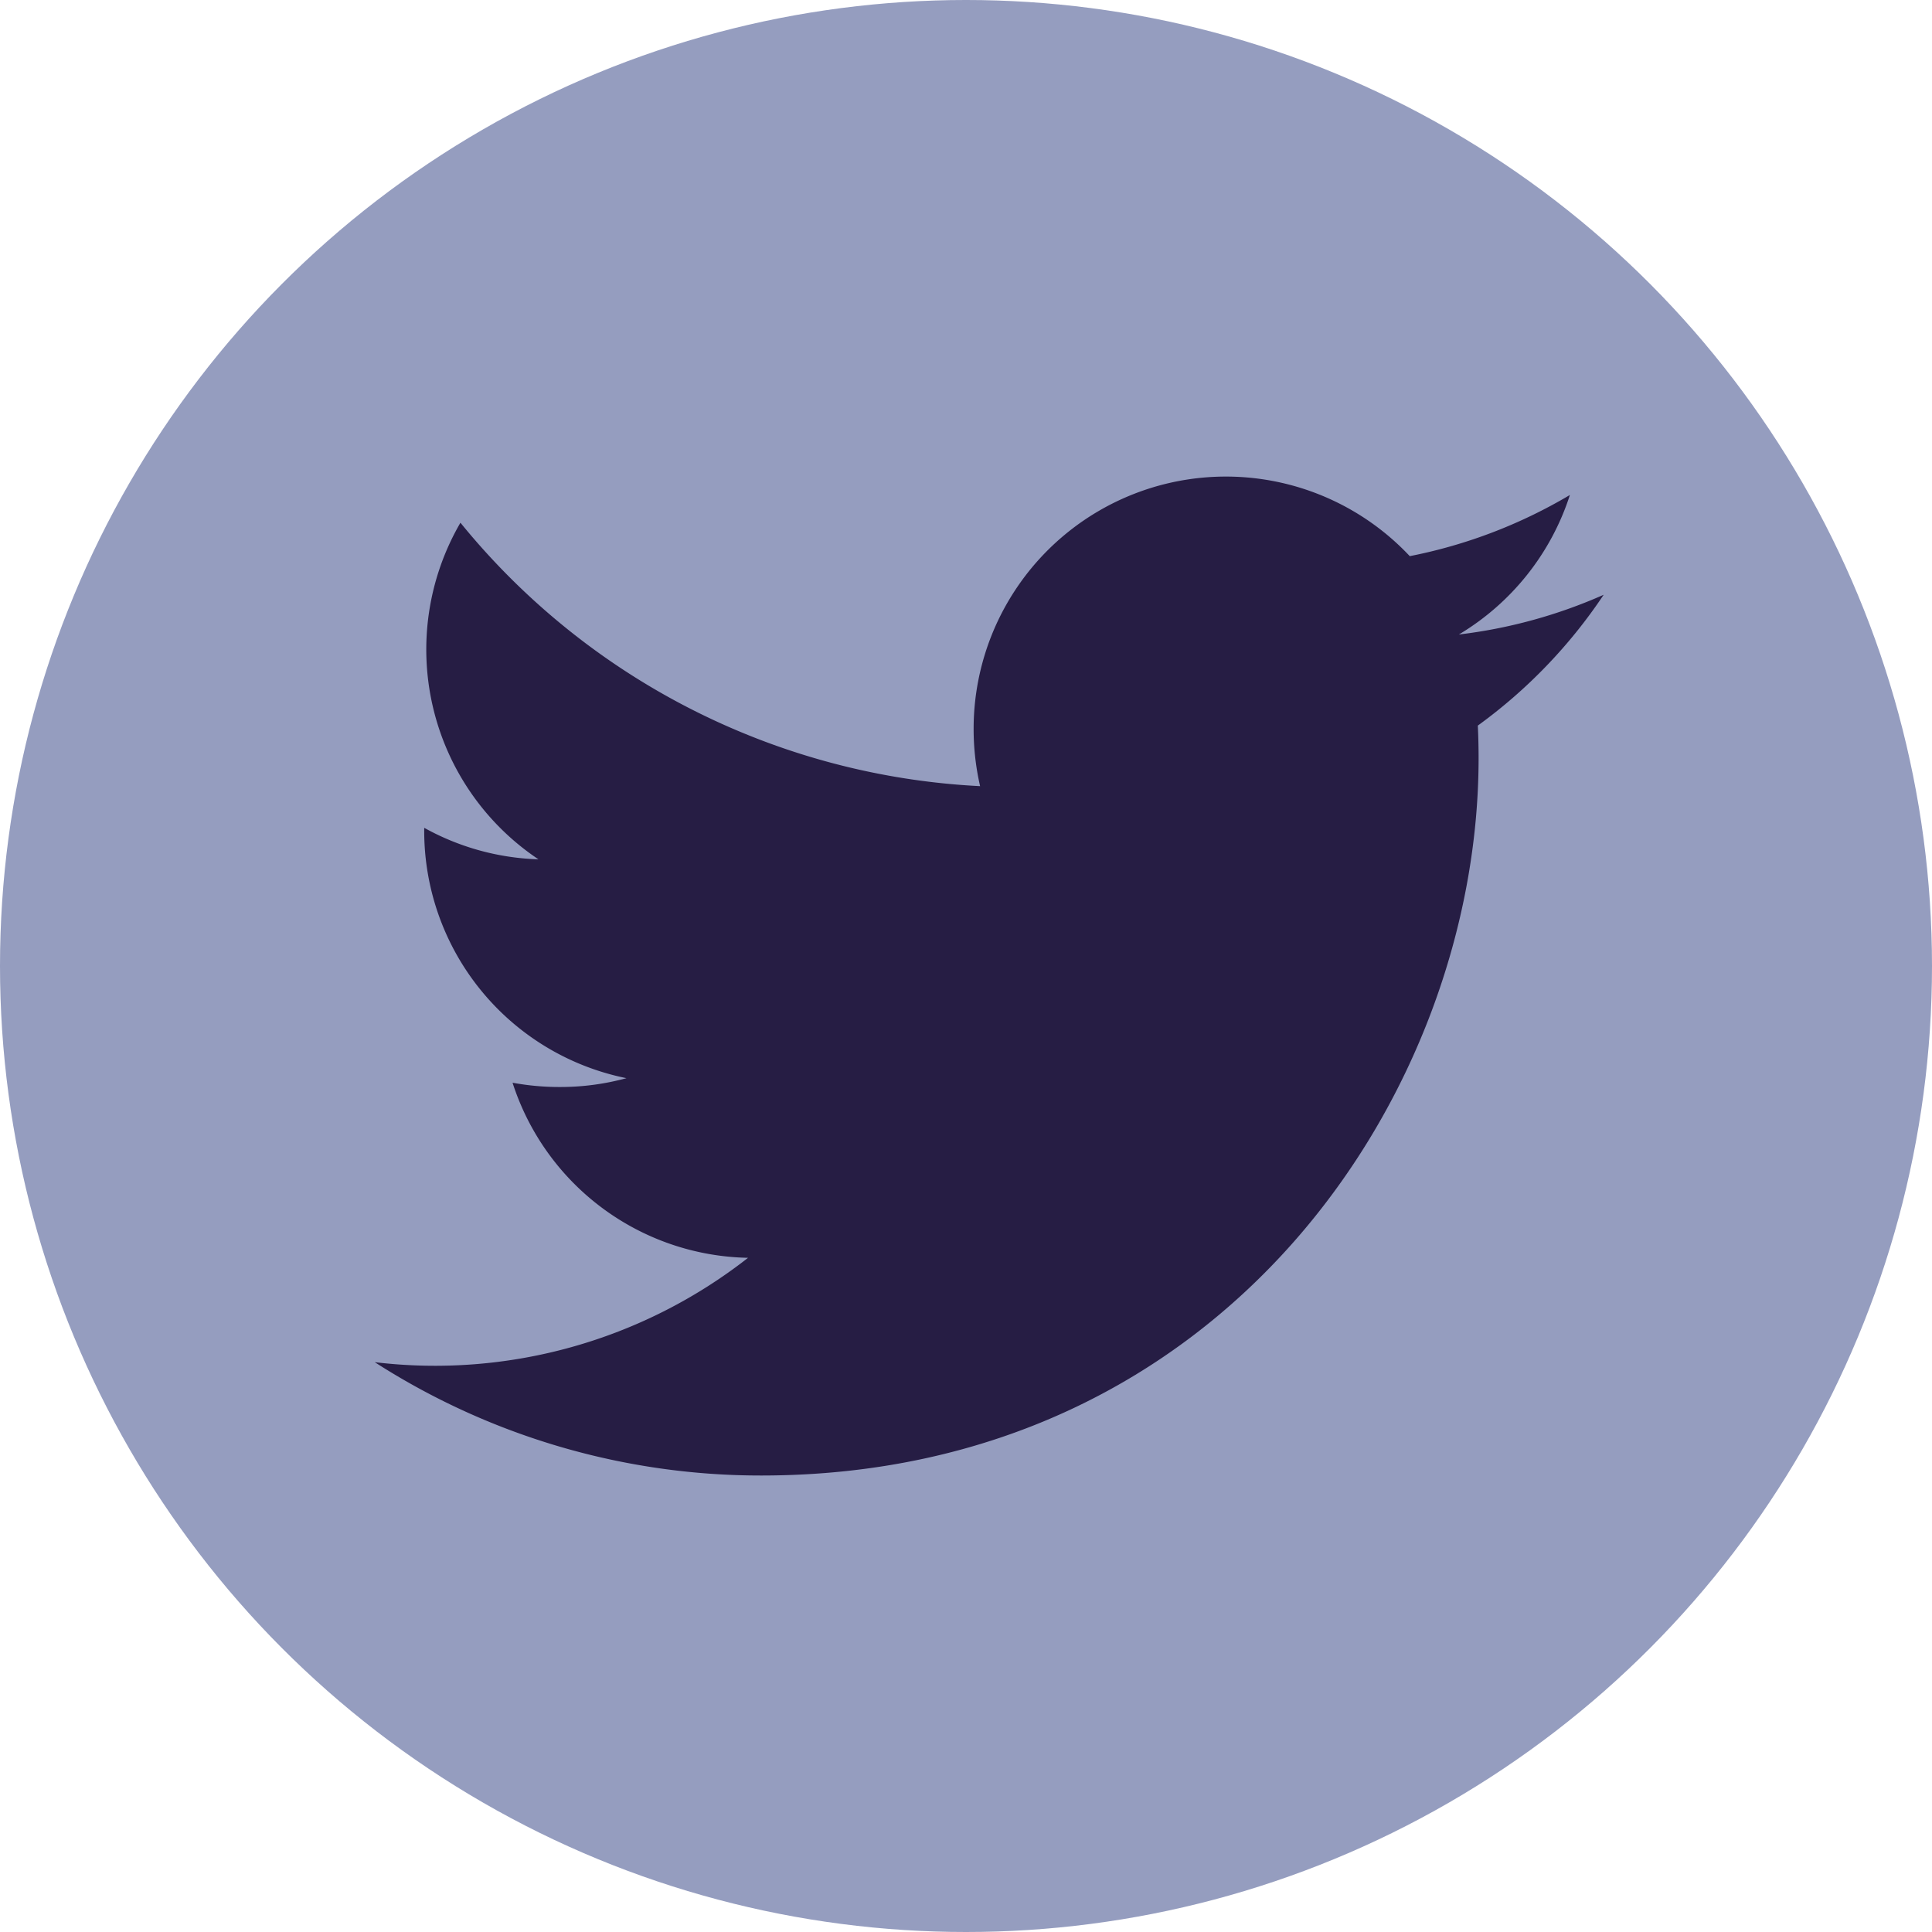
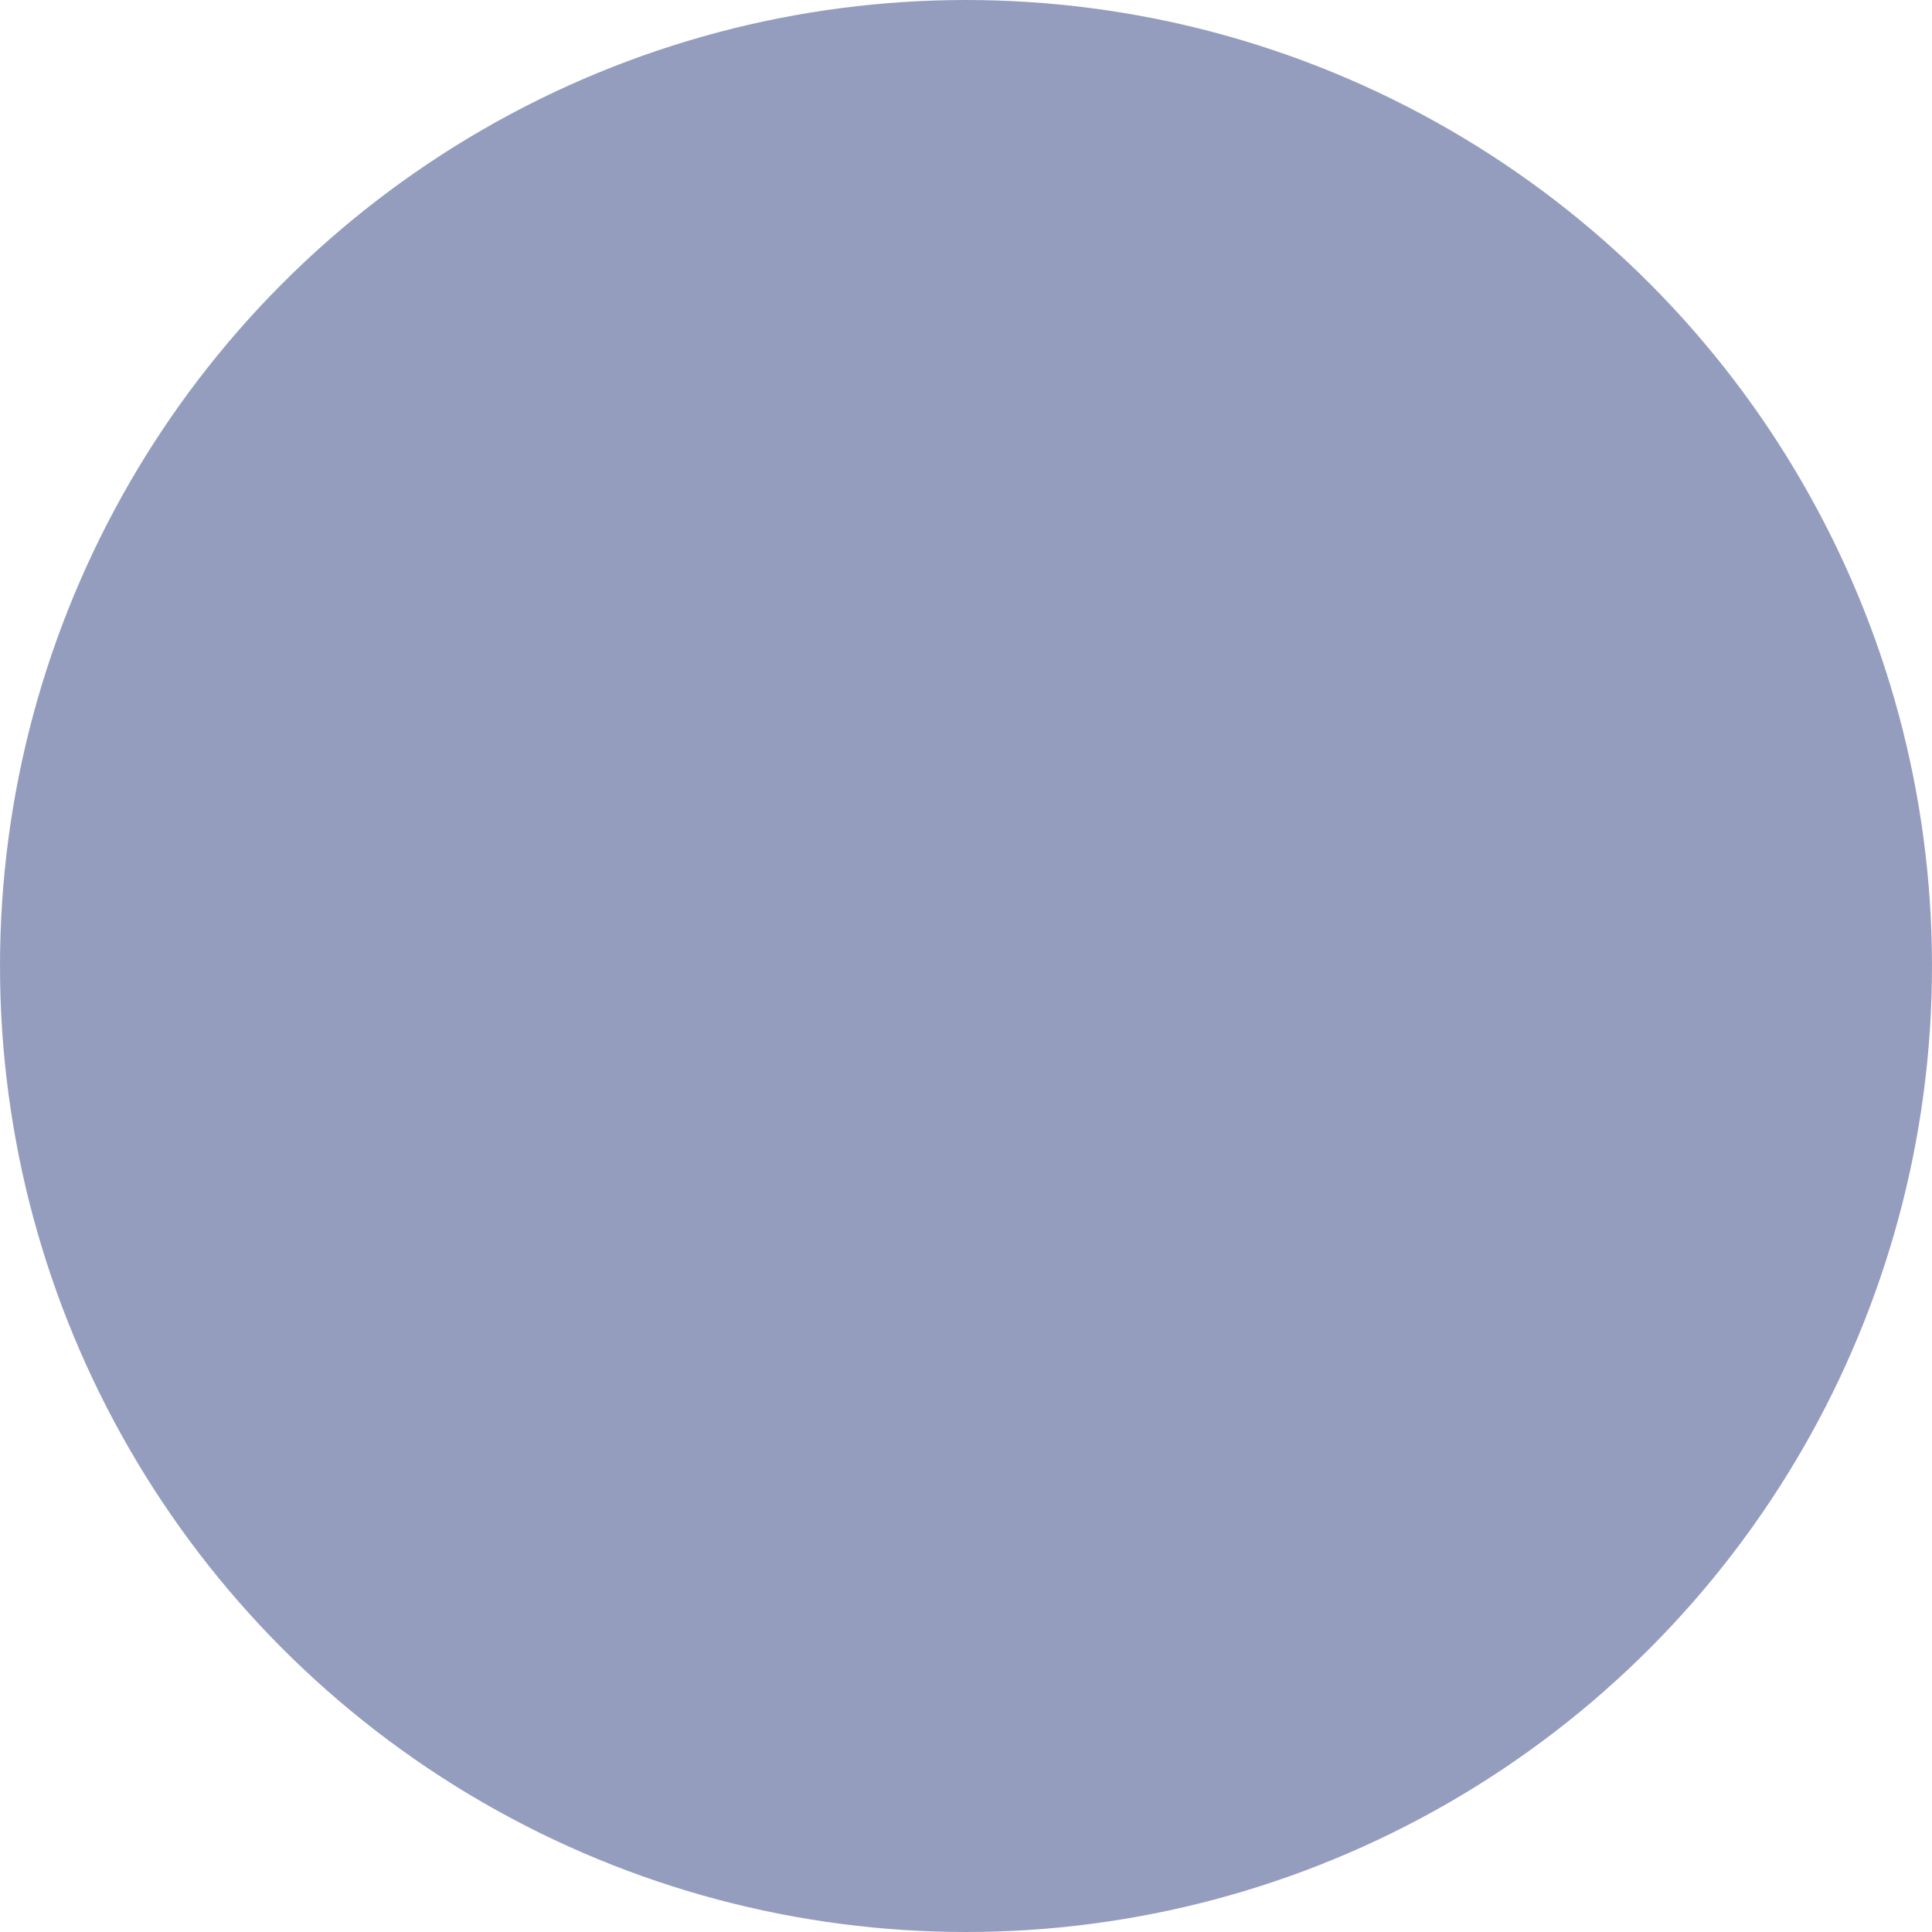
<svg xmlns="http://www.w3.org/2000/svg" width="45.074" height="45.074" viewBox="0 0 45.074 45.074">
  <circle cx="22.537" cy="22.537" r="22.537" fill="#959dbf" />
-   <path d="M260.788,146.08a11.743,11.743,0,0,1-3.378.927A5.9,5.9,0,0,0,260,143.752a11.753,11.753,0,0,1-3.736,1.427,5.885,5.885,0,0,0-10.175,4.025,5.951,5.951,0,0,0,.151,1.341,16.7,16.7,0,0,1-12.124-6.146,5.888,5.888,0,0,0,1.82,7.853,5.855,5.855,0,0,1-2.665-.735v.074a5.885,5.885,0,0,0,4.718,5.767,5.852,5.852,0,0,1-1.55.206,5.965,5.965,0,0,1-1.107-.1,5.889,5.889,0,0,0,5.494,4.085,11.843,11.843,0,0,1-8.709,2.435,16.646,16.646,0,0,0,9.017,2.644c10.819,0,16.736-8.963,16.736-16.735q0-.383-.018-.761A11.986,11.986,0,0,0,260.788,146.08Z" transform="translate(-223.374 -132.204)" fill="#261d44" />
</svg>